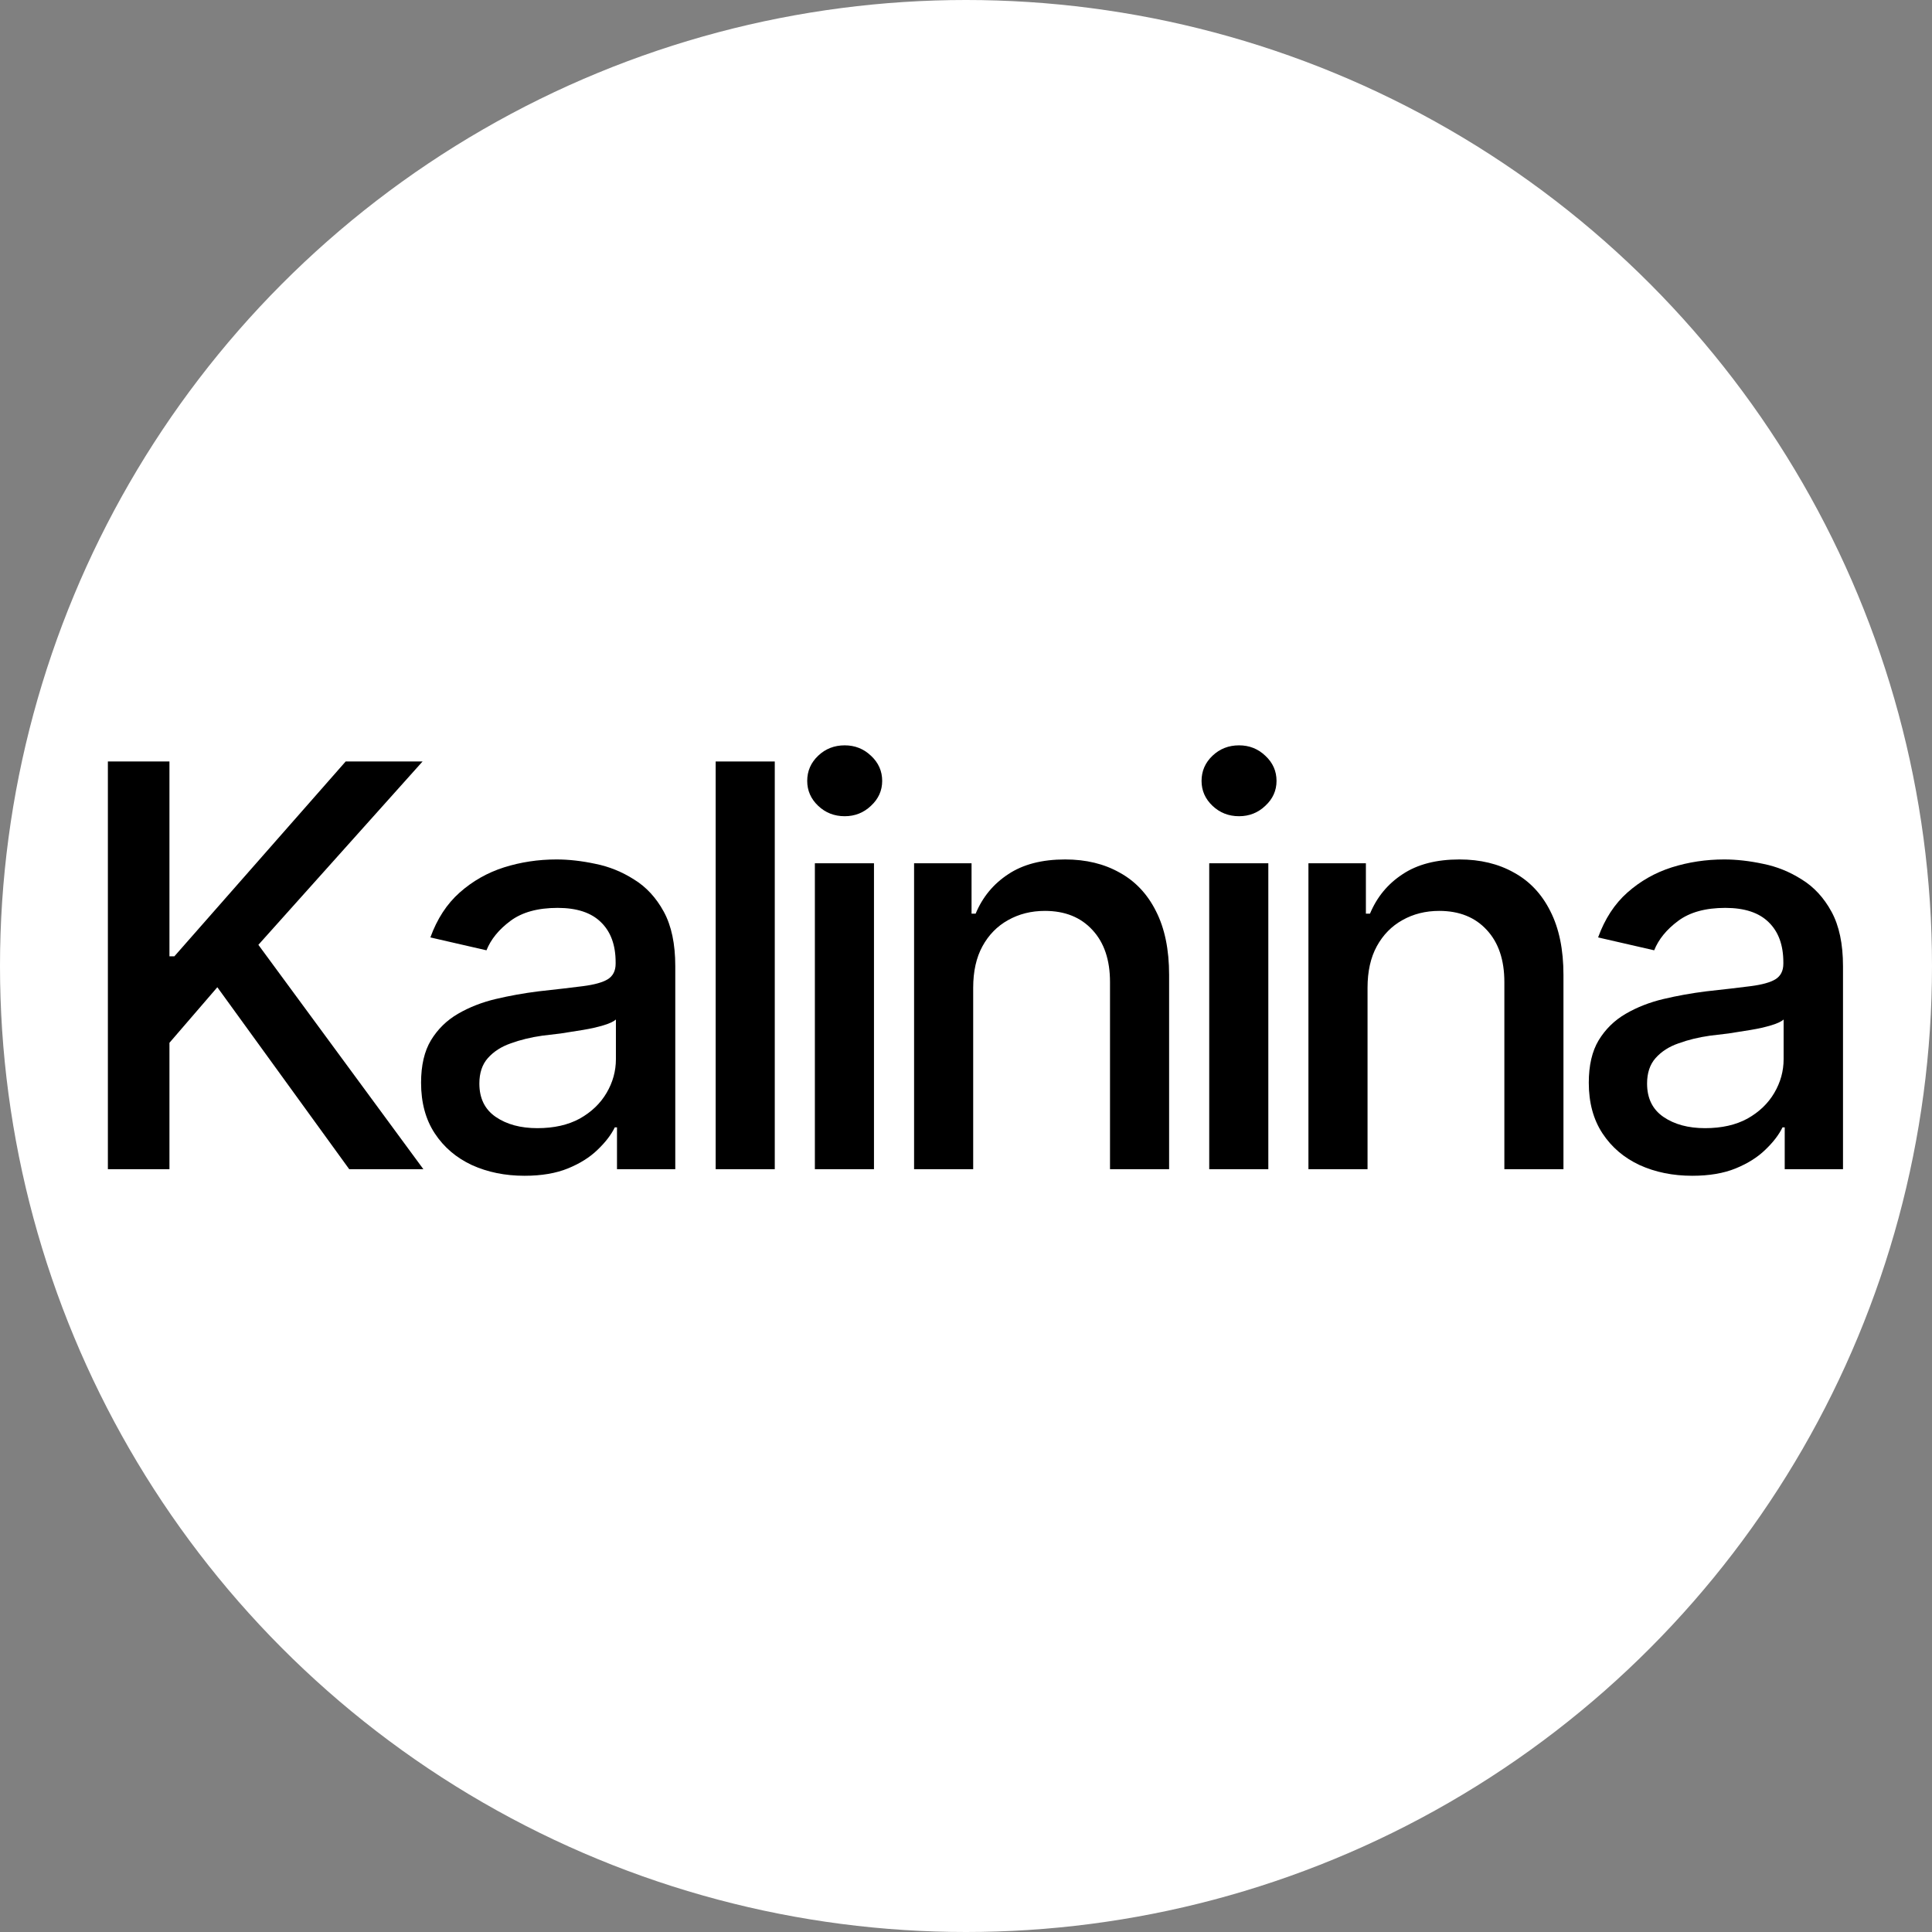
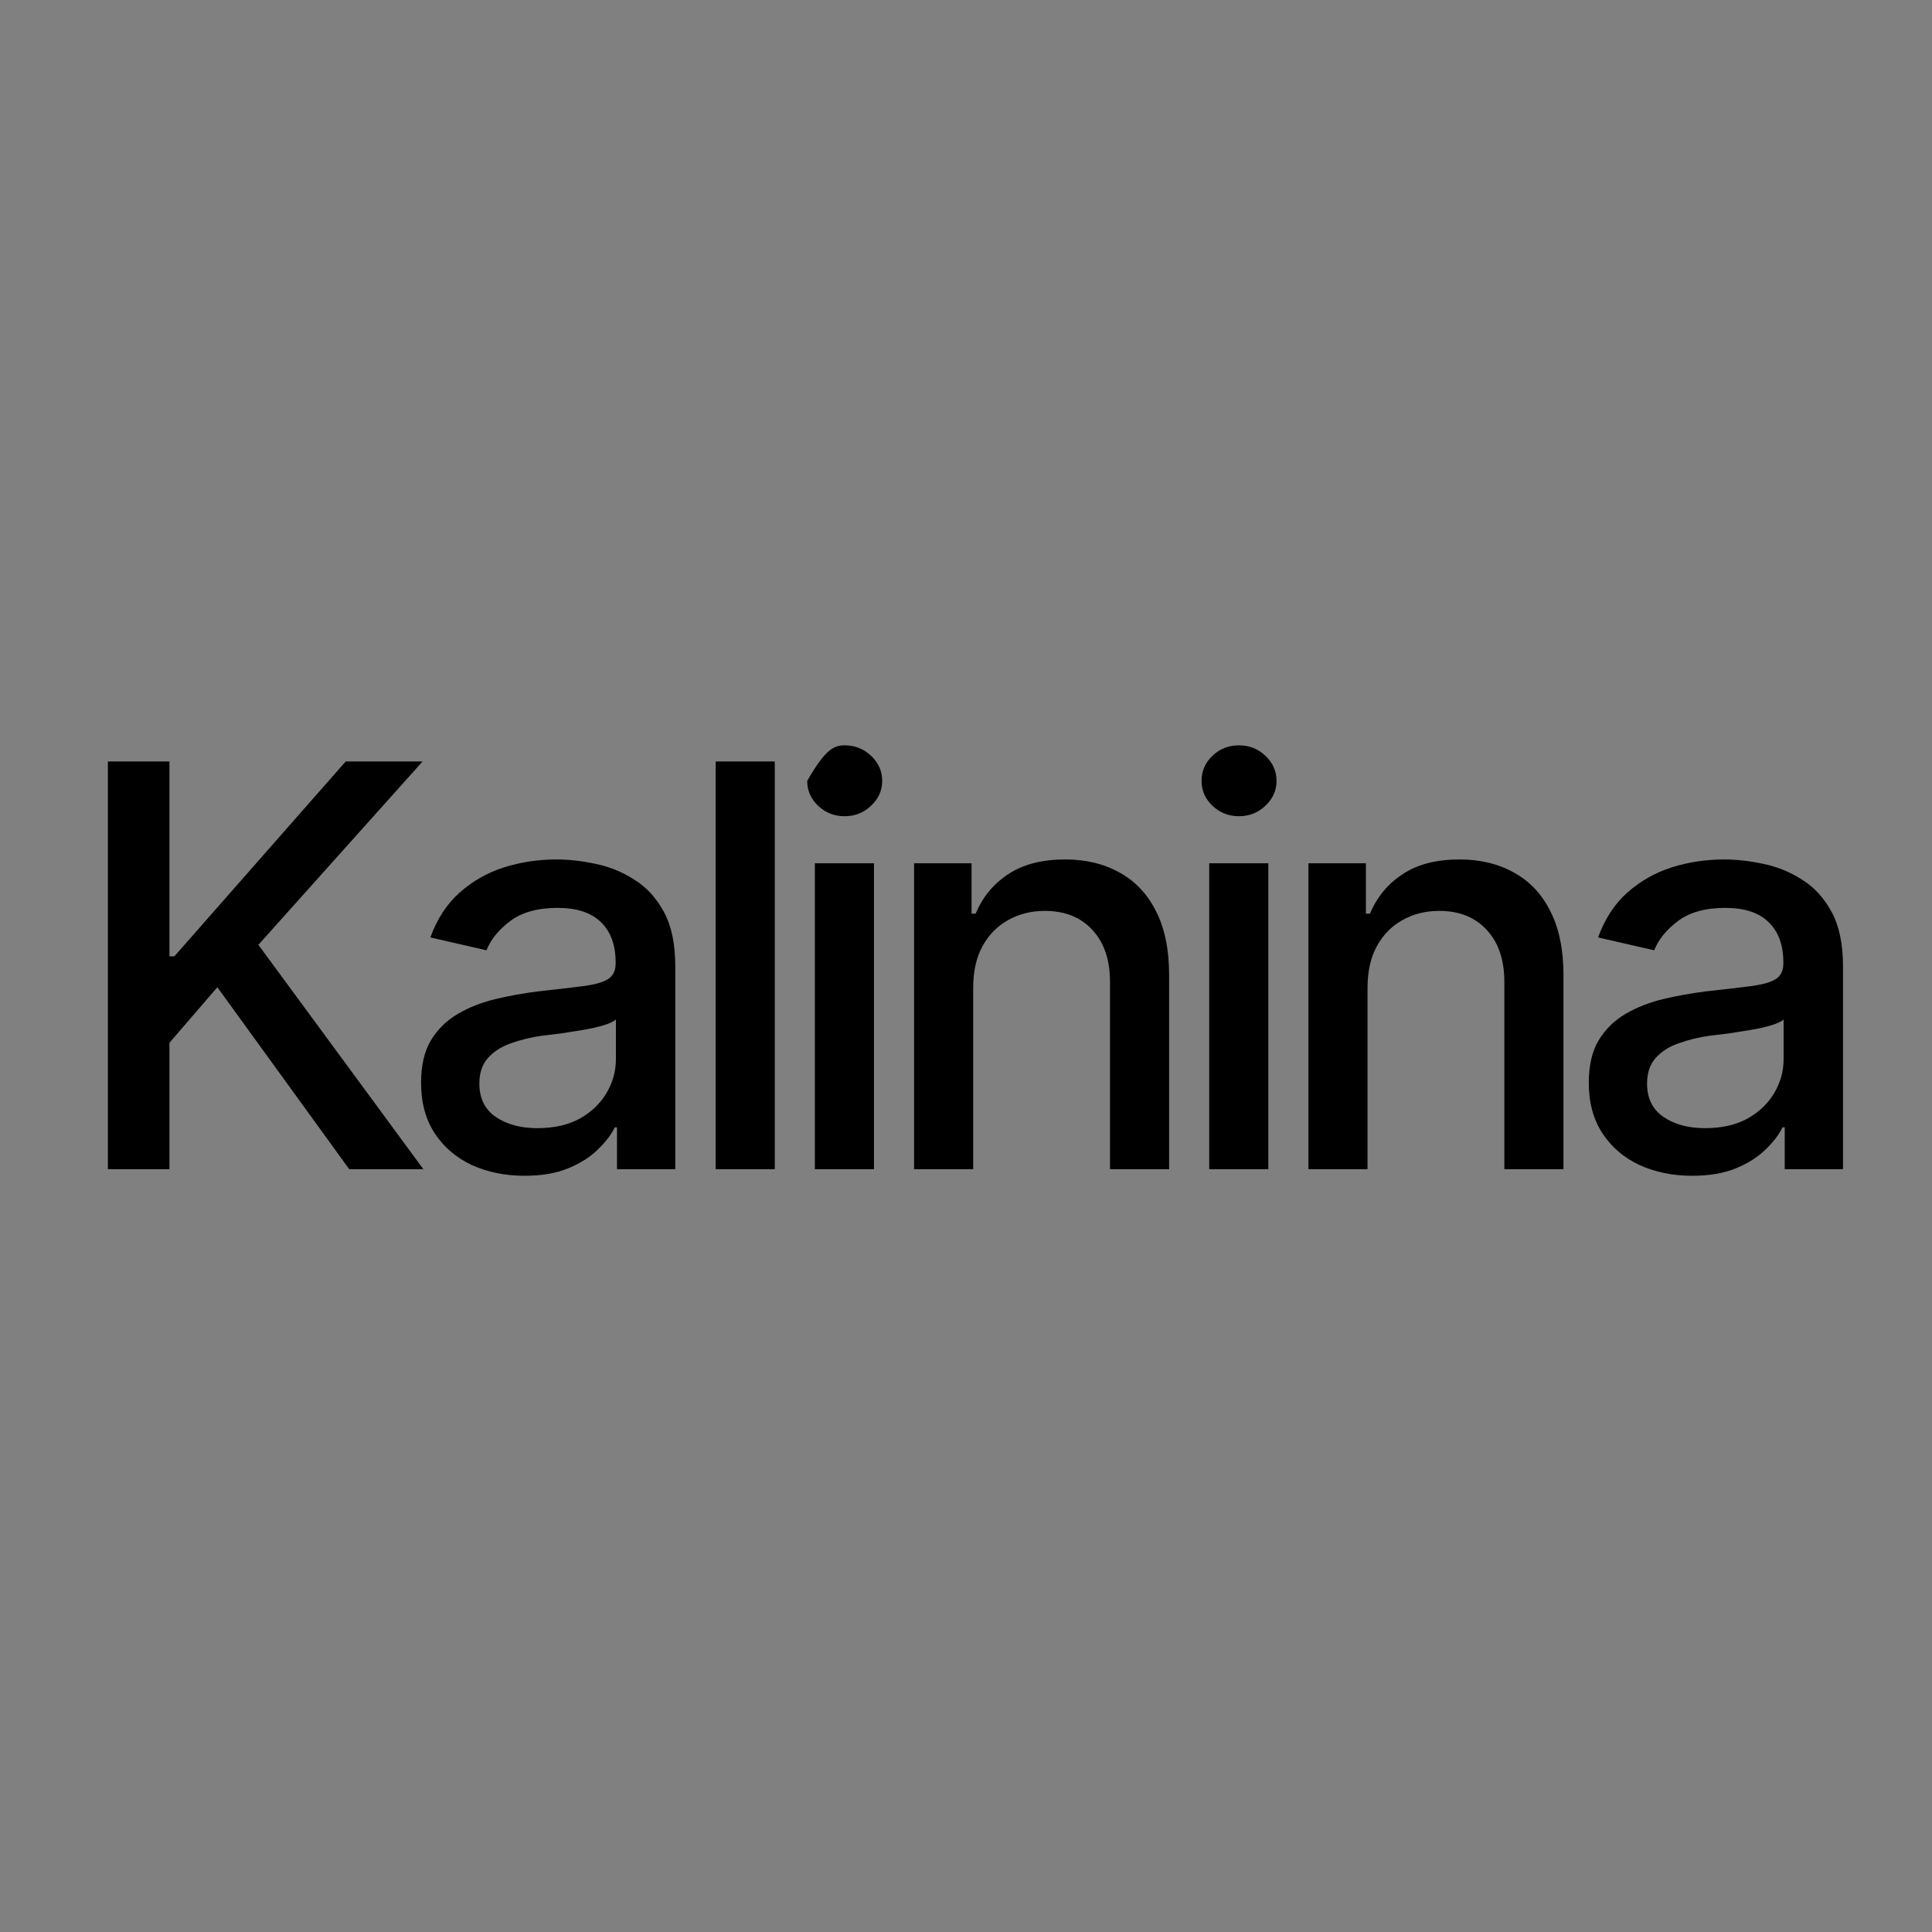
<svg xmlns="http://www.w3.org/2000/svg" width="197" height="197" viewBox="0 0 197 197" fill="none">
  <rect x="0" y="0" width="197" height="197" fill="#808080" stroke="none" />
-   <circle cx="98.5" cy="98.5" r="98.5" fill="white" />
  <path d="M172.551 119.89C170.579 119.89 168.793 119.527 167.194 118.802C165.594 118.058 164.329 116.979 163.399 115.565C162.469 114.151 162.004 112.431 162.004 110.403C162.004 108.636 162.339 107.194 163.008 106.078C163.697 104.944 164.617 104.042 165.771 103.372C166.924 102.702 168.207 102.2 169.621 101.865C171.035 101.53 172.486 101.27 173.974 101.084C175.853 100.879 177.369 100.703 178.522 100.554C179.675 100.405 180.512 100.172 181.033 99.856C181.573 99.521 181.842 98.991 181.842 98.266V98.126C181.842 96.359 181.34 94.992 180.336 94.025C179.35 93.057 177.88 92.574 175.927 92.574C173.899 92.574 172.29 93.02 171.1 93.913C169.928 94.787 169.119 95.782 168.672 96.899L162.953 95.587C163.641 93.69 164.636 92.165 165.938 91.011C167.259 89.839 168.765 88.984 170.458 88.444C172.17 87.905 173.955 87.635 175.815 87.635C177.062 87.635 178.382 87.784 179.777 88.082C181.173 88.361 182.484 88.891 183.712 89.672C184.958 90.435 185.972 91.532 186.753 92.964C187.534 94.397 187.925 96.248 187.925 98.517V119.22H181.982V114.951H181.759C181.387 115.714 180.801 116.477 180.001 117.239C179.219 118.002 178.215 118.634 176.987 119.137C175.76 119.639 174.281 119.89 172.551 119.89ZM173.862 115.035C175.555 115.035 176.997 114.709 178.187 114.058C179.378 113.389 180.289 112.514 180.921 111.436C181.554 110.357 181.87 109.213 181.87 108.004V103.958C181.647 104.162 181.228 104.358 180.615 104.544C180.001 104.73 179.303 104.888 178.522 105.018C177.741 105.148 176.978 105.269 176.234 105.381C175.49 105.474 174.867 105.548 174.365 105.604C173.193 105.771 172.123 106.032 171.156 106.385C170.188 106.72 169.407 107.222 168.812 107.892C168.235 108.543 167.947 109.408 167.947 110.487C167.947 111.994 168.505 113.128 169.621 113.891C170.737 114.654 172.151 115.035 173.862 115.035Z" fill="black" />
  <path d="M139.444 100.721V119.22H133.417V88.026H139.276V93.16H139.695C140.402 91.467 141.508 90.128 143.015 89.142C144.522 88.137 146.456 87.635 148.819 87.635C150.939 87.635 152.79 88.082 154.371 88.974C155.971 89.849 157.208 91.16 158.082 92.909C158.975 94.657 159.421 96.824 159.421 99.41V119.22H153.395V100.135C153.395 97.885 152.799 96.117 151.609 94.834C150.418 93.532 148.8 92.881 146.754 92.881C145.359 92.881 144.103 93.197 142.987 93.829C141.89 94.443 141.025 95.327 140.392 96.48C139.76 97.633 139.444 99.047 139.444 100.721Z" fill="black" />
  <path d="M123.301 119.22V88.026H129.327V119.22H123.301ZM126.342 83.227C125.282 83.227 124.379 82.873 123.635 82.166C122.891 81.46 122.519 80.613 122.519 79.627C122.519 78.623 122.891 77.767 123.635 77.06C124.379 76.353 125.282 76 126.342 76C127.384 76 128.276 76.353 129.02 77.06C129.783 77.767 130.164 78.623 130.164 79.627C130.164 80.613 129.783 81.46 129.02 82.166C128.276 82.873 127.384 83.227 126.342 83.227Z" fill="black" />
  <path d="M99.233 100.721V119.22H93.206V88.026H99.066V93.16H99.484C100.191 91.467 101.298 90.128 102.805 89.142C104.311 88.137 106.246 87.635 108.608 87.635C110.729 87.635 112.58 88.082 114.161 88.974C115.76 89.849 116.997 91.16 117.872 92.909C118.765 94.657 119.211 96.824 119.211 99.41V119.22H113.184V100.135C113.184 97.885 112.589 96.117 111.398 94.834C110.208 93.532 108.59 92.881 106.543 92.881C105.148 92.881 103.893 93.197 102.777 93.829C101.679 94.443 100.814 95.327 100.182 96.48C99.549 97.633 99.233 99.047 99.233 100.721Z" fill="black" />
-   <path d="M83.09 119.22V88.026H89.117V119.22H83.09ZM86.131 83.227C85.071 83.227 84.169 82.873 83.425 82.166C82.681 81.46 82.309 80.613 82.309 79.627C82.309 78.623 82.681 77.767 83.425 77.06C84.169 76.353 85.071 76 86.131 76C87.173 76 88.066 76.353 88.81 77.06C89.573 77.767 89.954 78.623 89.954 79.627C89.954 80.613 89.573 81.46 88.81 82.166C88.066 82.873 87.173 83.227 86.131 83.227Z" fill="black" />
+   <path d="M83.09 119.22V88.026H89.117V119.22H83.09ZM86.131 83.227C85.071 83.227 84.169 82.873 83.425 82.166C82.681 81.46 82.309 80.613 82.309 79.627C84.169 76.353 85.071 76 86.131 76C87.173 76 88.066 76.353 88.81 77.06C89.573 77.767 89.954 78.623 89.954 79.627C89.954 80.613 89.573 81.46 88.81 82.166C88.066 82.873 87.173 83.227 86.131 83.227Z" fill="black" />
  <path d="M79.001 77.646V119.22H72.974V77.646H79.001Z" fill="black" />
  <path d="M53.483 119.89C51.511 119.89 49.725 119.527 48.125 118.802C46.526 118.058 45.261 116.979 44.331 115.565C43.401 114.151 42.935 112.431 42.935 110.403C42.935 108.636 43.27 107.194 43.94 106.078C44.628 104.944 45.549 104.042 46.702 103.372C47.856 102.702 49.139 102.2 50.553 101.865C51.967 101.53 53.417 101.27 54.906 101.084C56.784 100.879 58.3 100.703 59.453 100.554C60.607 100.405 61.444 100.172 61.965 99.856C62.504 99.521 62.774 98.991 62.774 98.266V98.126C62.774 96.359 62.272 94.992 61.267 94.025C60.281 93.057 58.812 92.574 56.859 92.574C54.831 92.574 53.222 93.02 52.032 93.913C50.86 94.787 50.051 95.782 49.604 96.899L43.884 95.587C44.572 93.69 45.568 92.165 46.87 91.011C48.19 89.839 49.697 88.984 51.39 88.444C53.101 87.905 54.887 87.635 56.747 87.635C57.993 87.635 59.314 87.784 60.709 88.082C62.104 88.361 63.416 88.891 64.643 89.672C65.89 90.435 66.903 91.532 67.685 92.964C68.466 94.397 68.856 96.248 68.856 98.517V119.22H62.913V114.951H62.69C62.318 115.714 61.732 116.477 60.932 117.239C60.151 118.002 59.147 118.634 57.919 119.137C56.691 119.639 55.212 119.89 53.483 119.89ZM54.794 115.035C56.487 115.035 57.928 114.709 59.119 114.058C60.309 113.389 61.221 112.514 61.853 111.436C62.486 110.357 62.802 109.213 62.802 108.004V103.958C62.579 104.162 62.16 104.358 61.546 104.544C60.932 104.73 60.235 104.888 59.453 105.018C58.672 105.148 57.91 105.269 57.166 105.381C56.422 105.474 55.798 105.548 55.296 105.604C54.124 105.771 53.055 106.032 52.087 106.385C51.12 106.72 50.339 107.222 49.744 107.892C49.167 108.543 48.879 109.408 48.879 110.487C48.879 111.994 49.437 113.128 50.553 113.891C51.669 114.654 53.083 115.035 54.794 115.035Z" fill="black" />
  <path d="M11 119.22V77.646H17.278V97.513H17.78L35.247 77.646H43.087L26.346 96.341L43.171 119.22H35.61L22.161 100.665L17.278 106.33V119.22H11Z" fill="black" />
</svg>